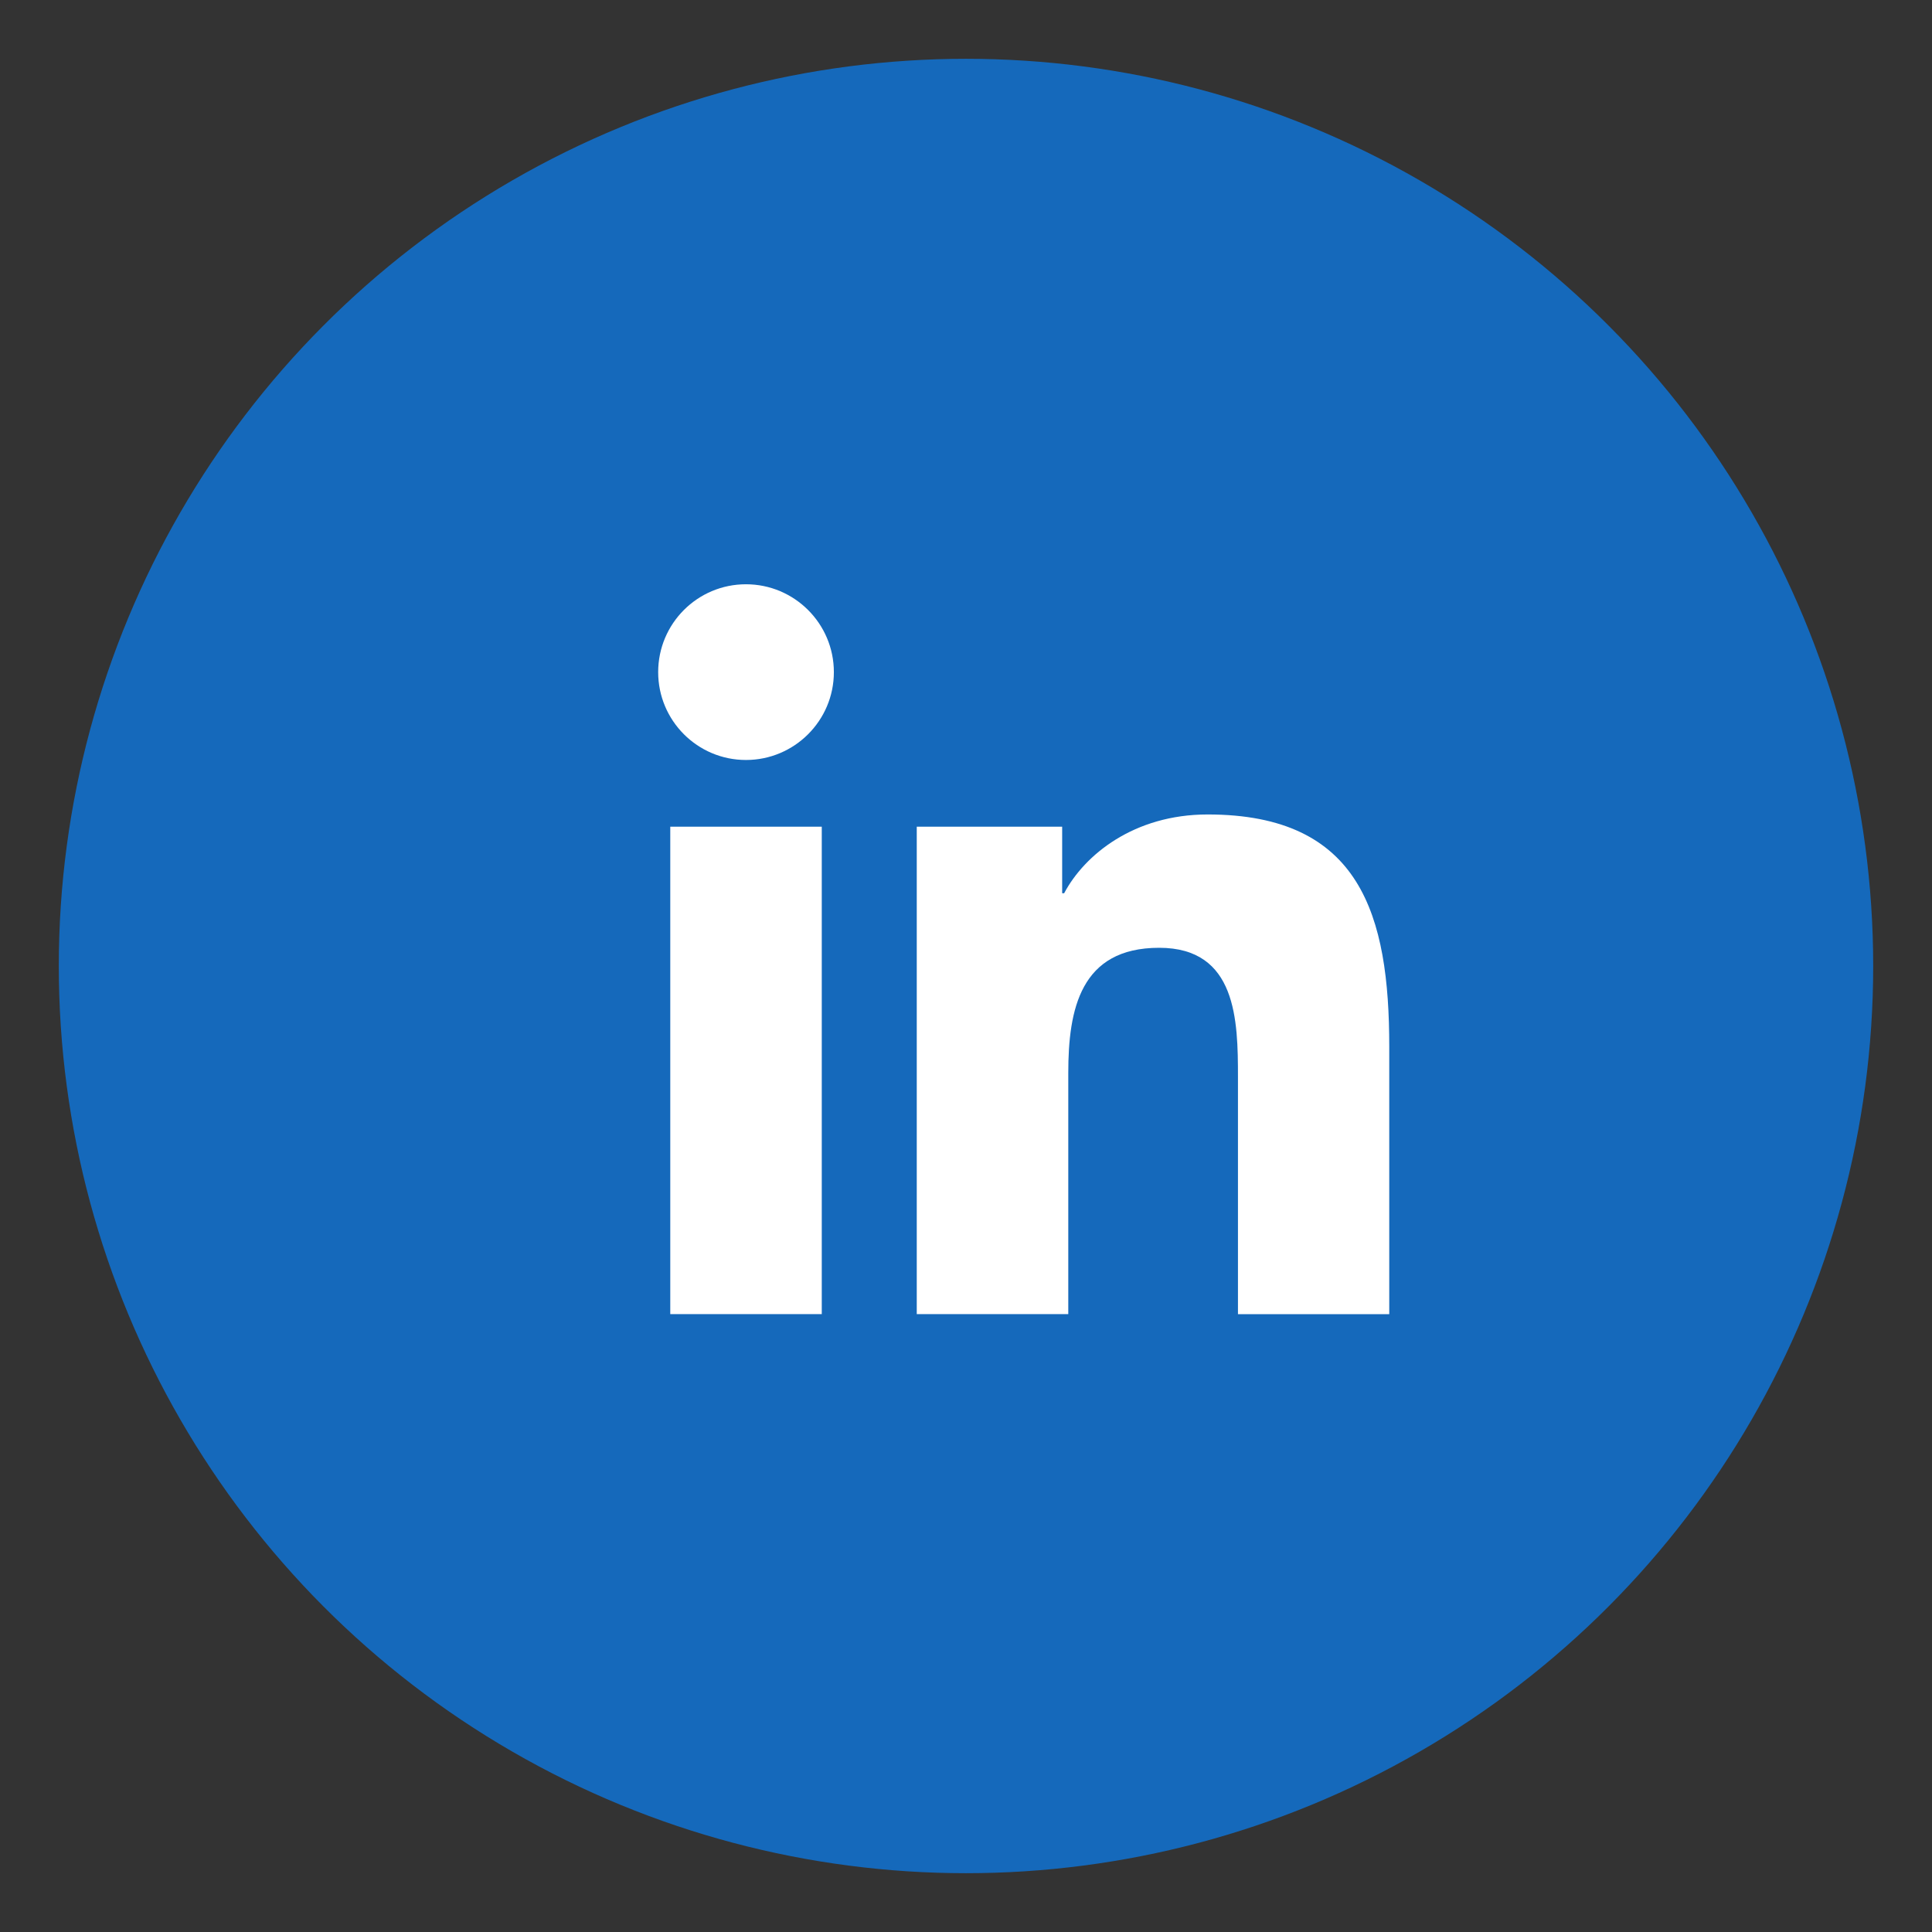
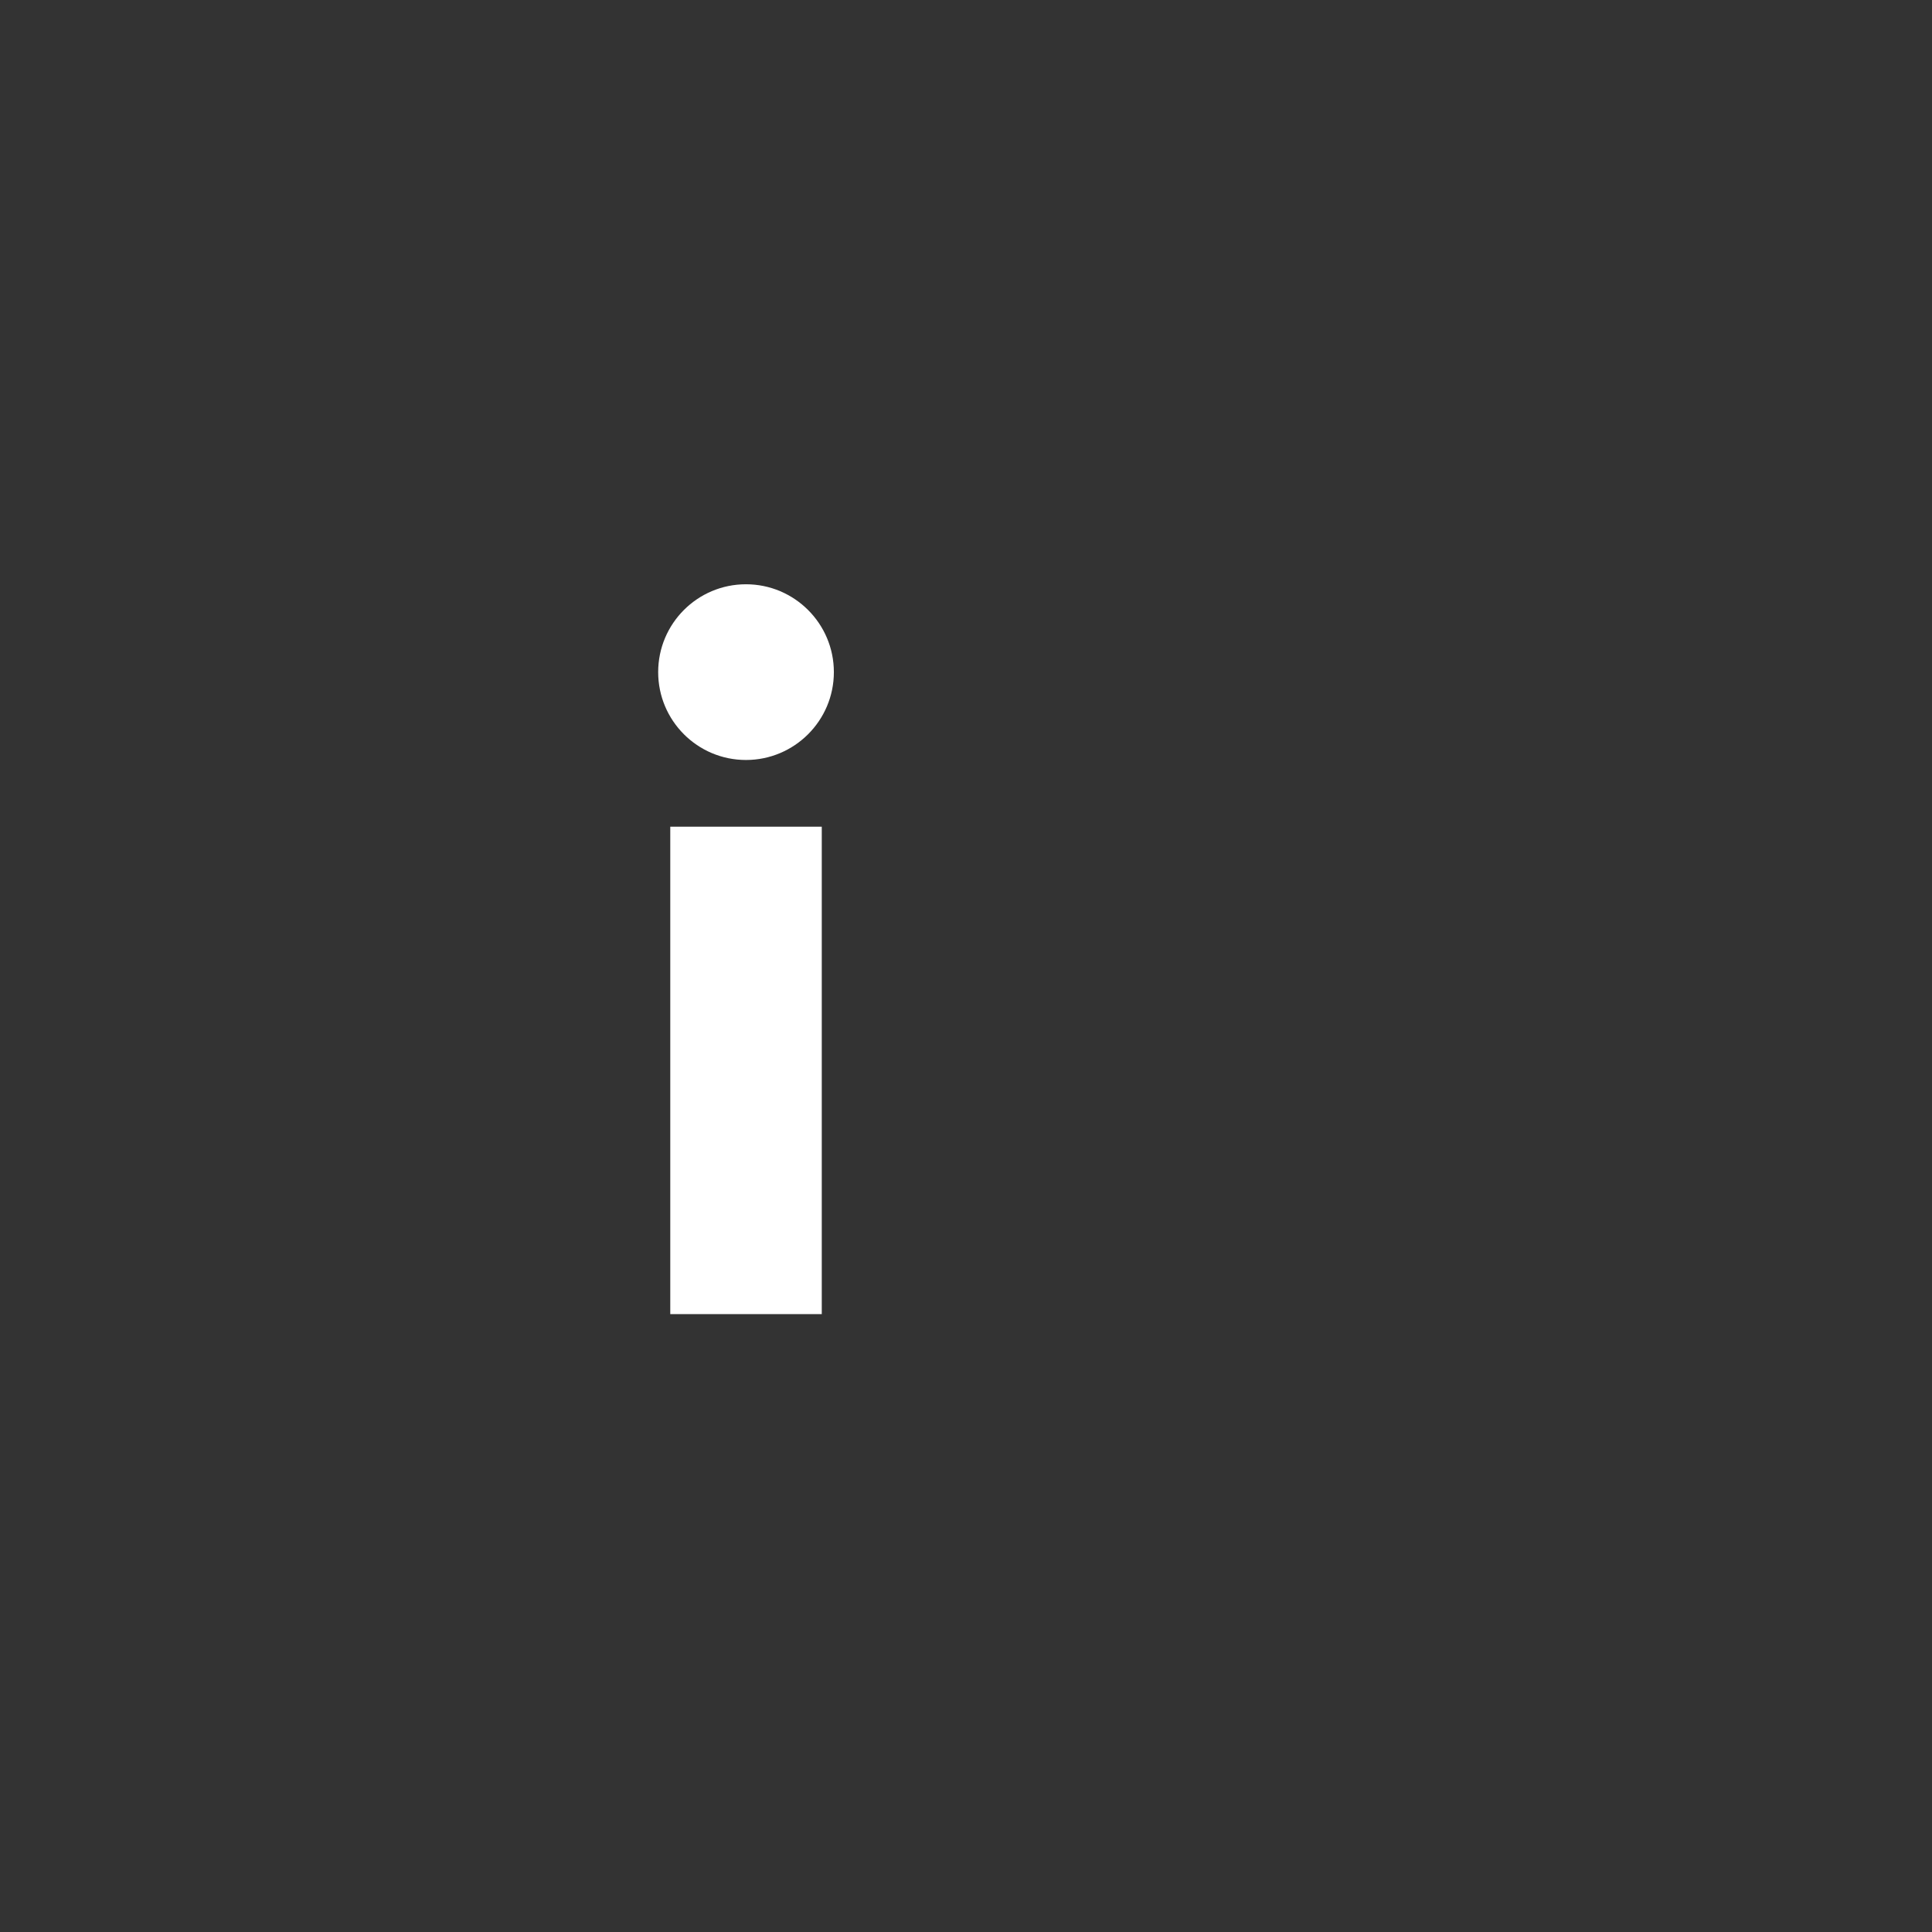
<svg xmlns="http://www.w3.org/2000/svg" version="1.1" id="Layer_1" x="0px" y="0px" viewBox="0 0 115 115" enable-background="new 0 0 115 115" xml:space="preserve">
  <rect x="0" y="0" width="115" height="115" fill="#333333" stroke="none" />
-   <circle fill="#1569BB" cx="57.5" cy="57.5" r="54" />
  <g>
    <path fill="#FFFFFF" d="M39.897,49.208h9.018v29.014h-9.018V49.208z M44.403,34.778c2.886,0,5.232,2.343,5.232,5.23   c0,2.884-2.346,5.229-5.232,5.229c-2.89,0-5.226-2.346-5.226-5.229C39.177,37.121,41.514,34.778,44.403,34.778" />
-     <path fill="#FFFFFF" d="M54.569,49.208h8.655v3.961h0.118c1.211-2.282,4.149-4.689,8.542-4.689c9.122,0,10.81,6.011,10.81,13.827   v15.916h-9.006V64.11c0-3.367-0.069-7.694-4.69-7.694c-4.691,0-5.41,3.665-5.41,7.448v14.358h-9.019V49.208z" />
  </g>
</svg>